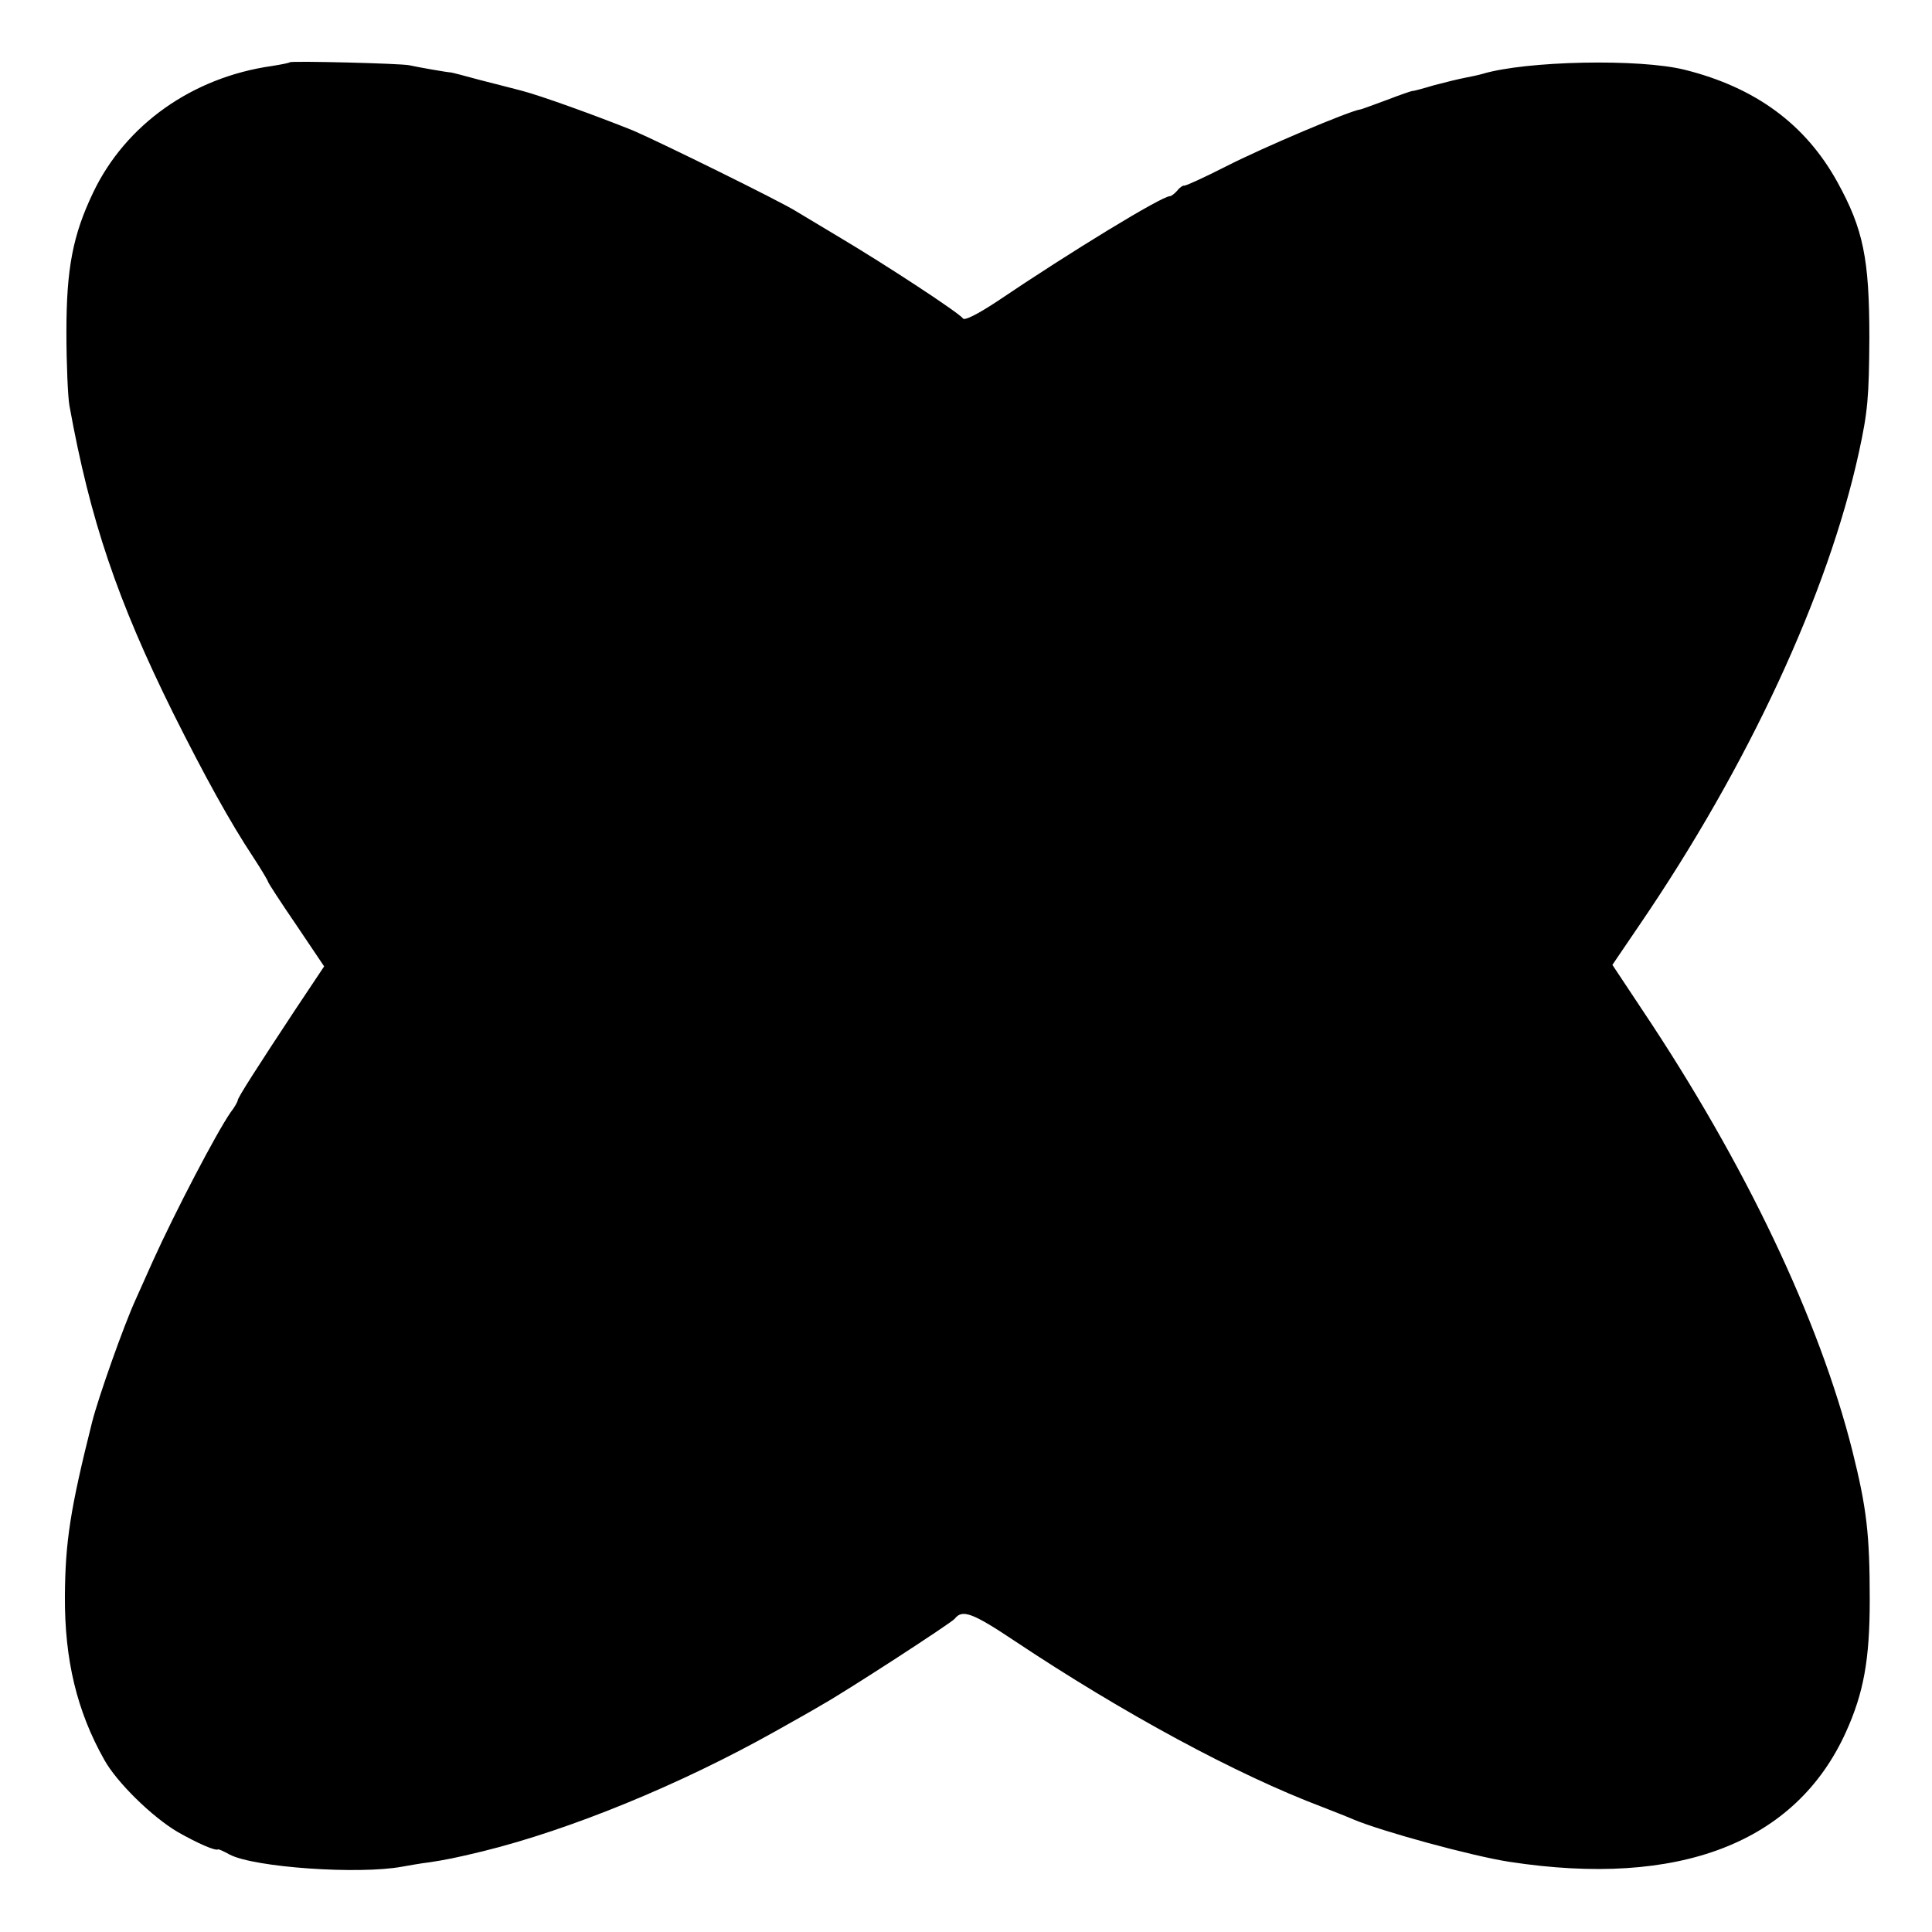
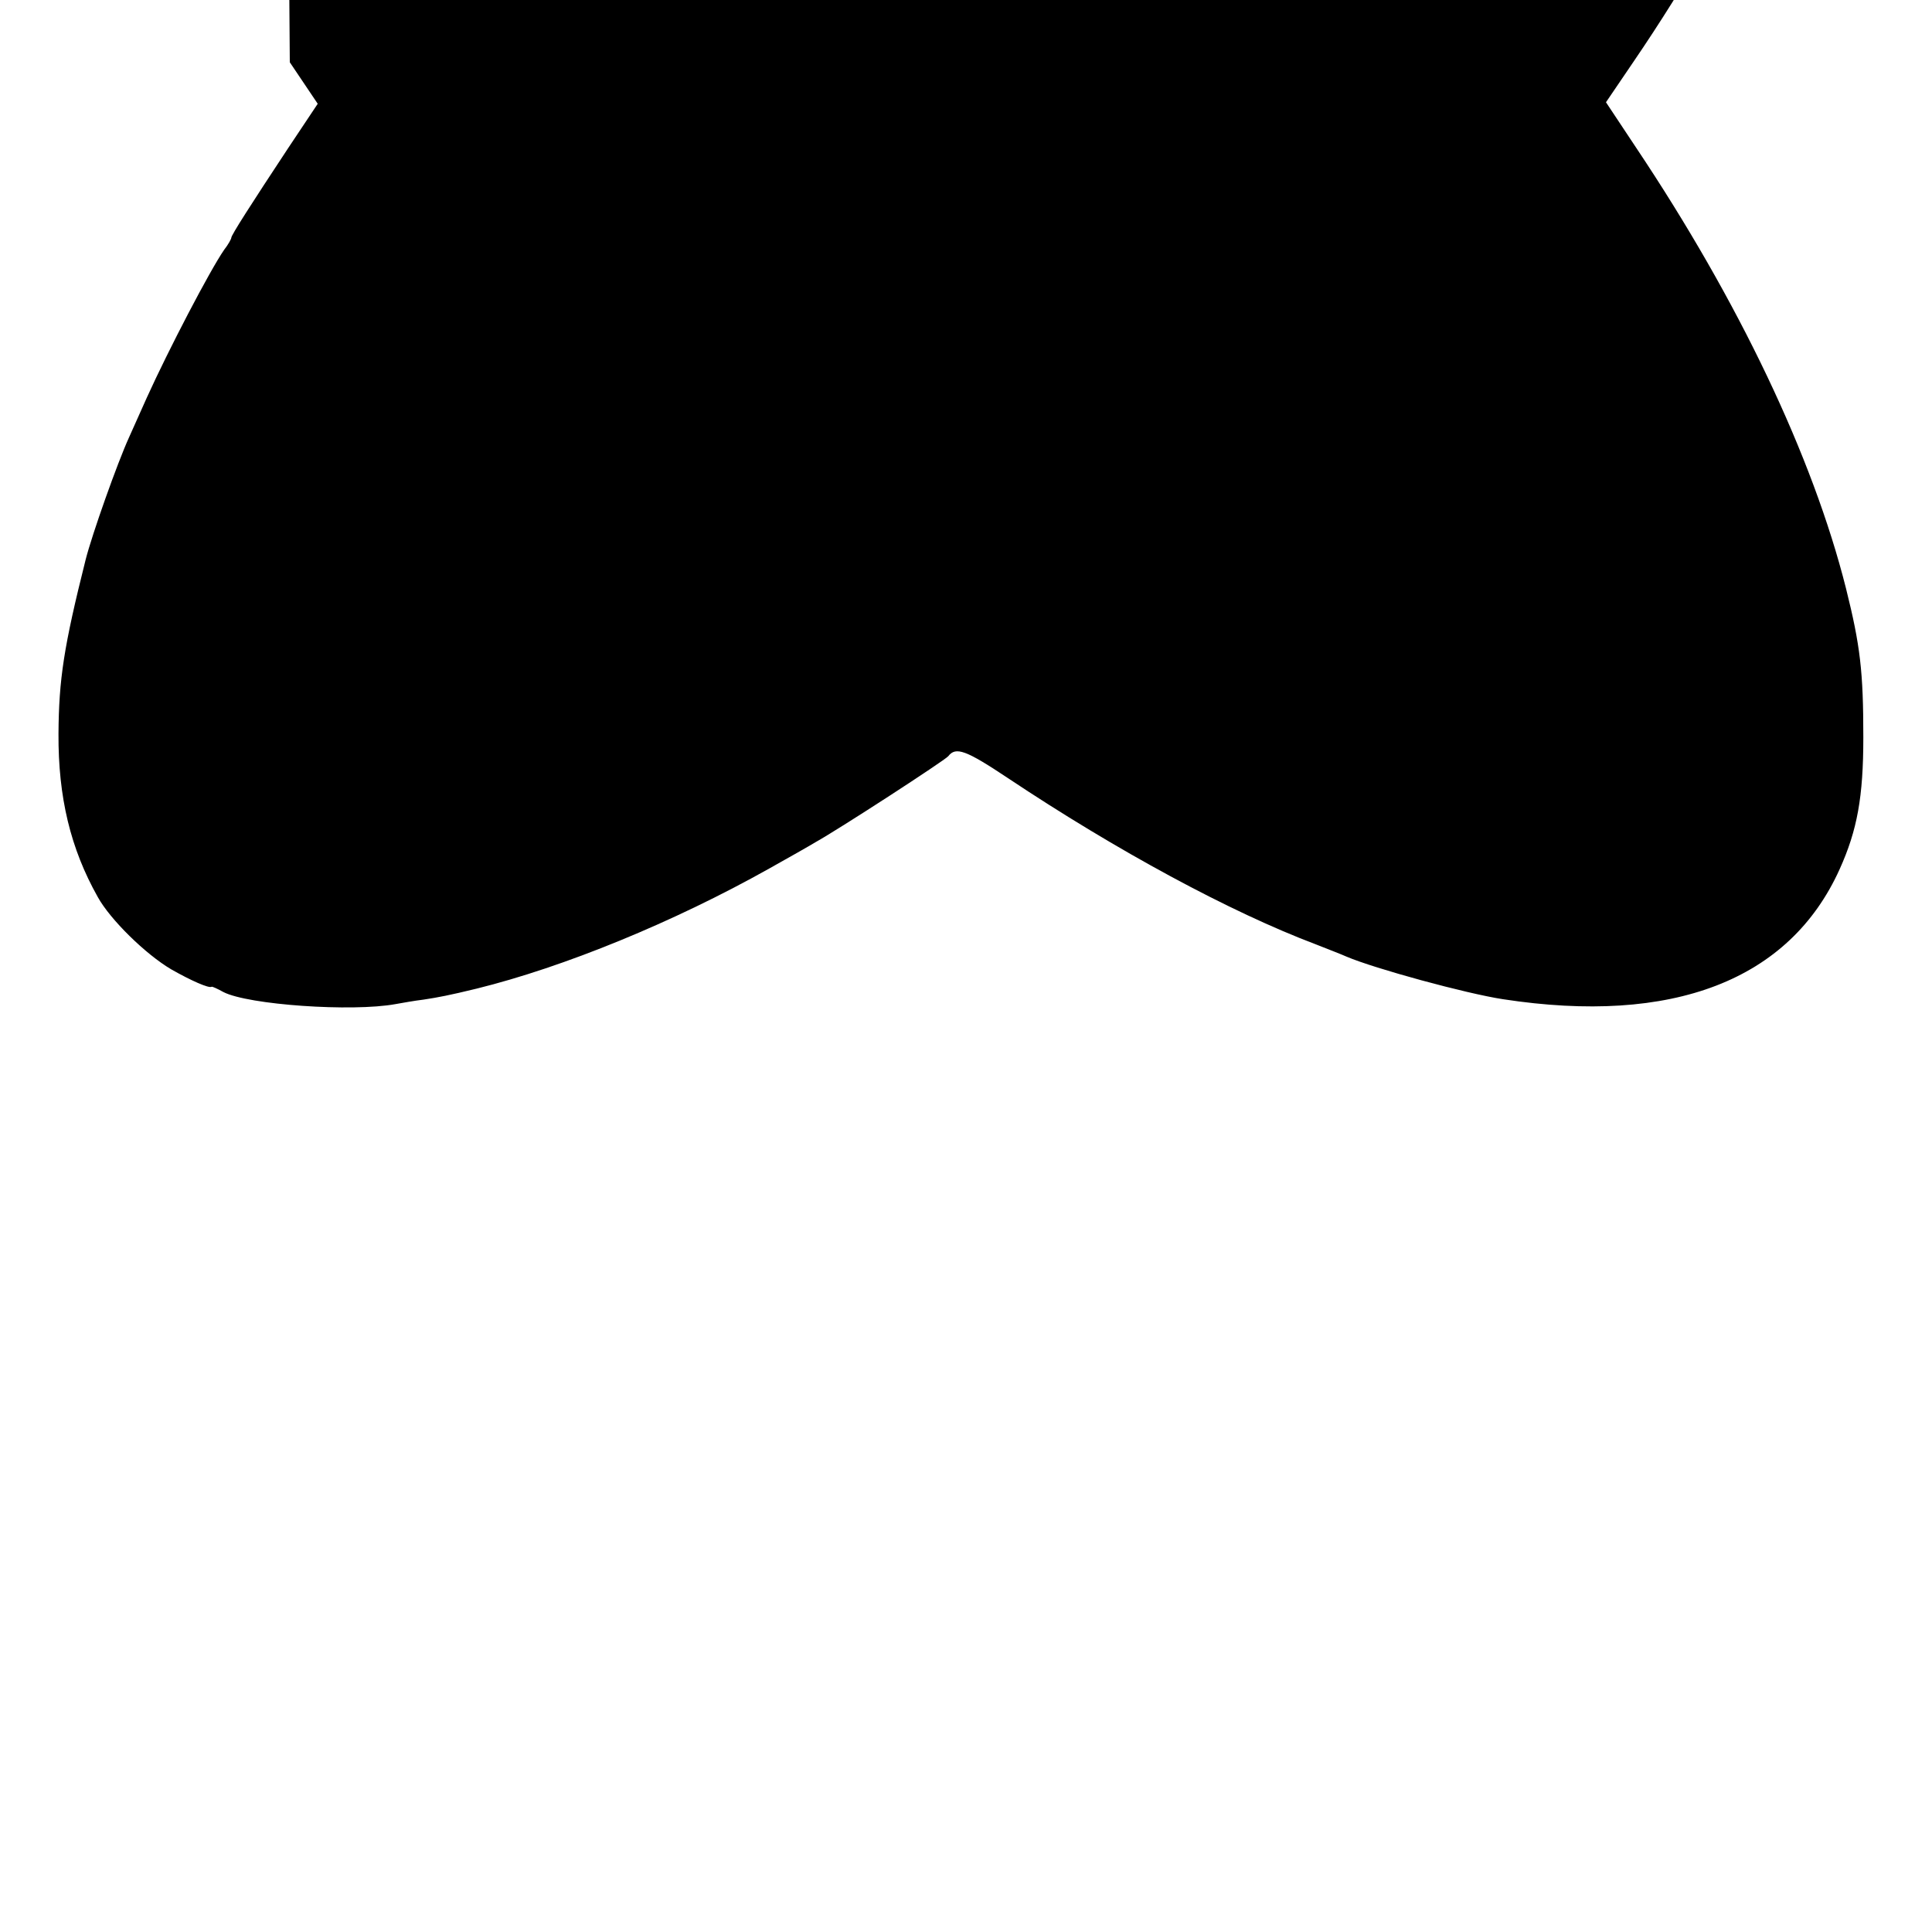
<svg xmlns="http://www.w3.org/2000/svg" version="1.0" width="512pt" height="512pt" viewBox="0 0 512 512" preserveAspectRatio="xMidYMid meet">
  <g transform="translate(0,512) scale(0.1,-0.1)" fill="#000000" stroke="none">
-     <path d="M768 4955 c-2 -2 -23 -6 -48 -10 -210 -30 -387 -155 -473 -335 -54 -113 -71 -201 -71 -370 0 -85 4 -173 8 -195 55 -304 127 -516 275 -815 82 -164 150 -288 213 -383 21 -32 38 -61 38 -63 0 -3 34 -55 75 -115 l74 -110 -78 -117 c-99 -150 -151 -231 -151 -238 0 -3 -8 -18 -19 -32 -38 -55 -147 -264 -205 -392 -16 -36 -37 -83 -47 -105 -31 -68 -98 -257 -115 -324 -58 -231 -71 -317 -72 -461 -1 -169 32 -305 104 -433 33 -60 127 -152 195 -192 51 -29 100 -51 107 -46 1 1 15 -5 31 -14 66 -34 341 -53 456 -32 17 3 50 9 75 12 39 6 66 11 140 29 231 57 522 176 775 318 50 28 105 59 123 70 63 35 343 217 352 228 20 26 47 16 158 -58 288 -192 589 -355 817 -441 33 -13 69 -27 80 -32 75 -32 317 -98 415 -113 450 -69 759 50 892 344 47 104 63 192 63 350 0 174 -8 243 -46 395 -88 349 -284 761 -557 1169 l-79 119 72 106 c288 422 499 877 581 1251 24 110 27 147 28 305 0 209 -16 288 -85 413 -84 152 -216 250 -404 297 -119 30 -421 24 -537 -11 -10 -3 -30 -7 -45 -10 -16 -3 -53 -12 -83 -20 -30 -9 -56 -16 -57 -15 -2 0 -32 -10 -68 -24 -36 -13 -67 -25 -70 -25 -29 -4 -256 -100 -356 -151 -57 -29 -107 -52 -111 -51 -3 1 -12 -5 -18 -13 -7 -8 -16 -15 -20 -15 -21 0 -258 -144 -458 -279 -53 -35 -86 -51 -90 -45 -9 14 -204 142 -332 218 -52 31 -102 61 -110 66 -41 26 -360 183 -432 214 -97 39 -246 93 -297 106 -20 5 -69 18 -109 28 -40 11 -75 20 -77 20 -8 0 -88 14 -110 19 -23 5 -312 12 -317 8z" />
+     <path d="M768 4955 l74 -110 -78 -117 c-99 -150 -151 -231 -151 -238 0 -3 -8 -18 -19 -32 -38 -55 -147 -264 -205 -392 -16 -36 -37 -83 -47 -105 -31 -68 -98 -257 -115 -324 -58 -231 -71 -317 -72 -461 -1 -169 32 -305 104 -433 33 -60 127 -152 195 -192 51 -29 100 -51 107 -46 1 1 15 -5 31 -14 66 -34 341 -53 456 -32 17 3 50 9 75 12 39 6 66 11 140 29 231 57 522 176 775 318 50 28 105 59 123 70 63 35 343 217 352 228 20 26 47 16 158 -58 288 -192 589 -355 817 -441 33 -13 69 -27 80 -32 75 -32 317 -98 415 -113 450 -69 759 50 892 344 47 104 63 192 63 350 0 174 -8 243 -46 395 -88 349 -284 761 -557 1169 l-79 119 72 106 c288 422 499 877 581 1251 24 110 27 147 28 305 0 209 -16 288 -85 413 -84 152 -216 250 -404 297 -119 30 -421 24 -537 -11 -10 -3 -30 -7 -45 -10 -16 -3 -53 -12 -83 -20 -30 -9 -56 -16 -57 -15 -2 0 -32 -10 -68 -24 -36 -13 -67 -25 -70 -25 -29 -4 -256 -100 -356 -151 -57 -29 -107 -52 -111 -51 -3 1 -12 -5 -18 -13 -7 -8 -16 -15 -20 -15 -21 0 -258 -144 -458 -279 -53 -35 -86 -51 -90 -45 -9 14 -204 142 -332 218 -52 31 -102 61 -110 66 -41 26 -360 183 -432 214 -97 39 -246 93 -297 106 -20 5 -69 18 -109 28 -40 11 -75 20 -77 20 -8 0 -88 14 -110 19 -23 5 -312 12 -317 8z" />
  </g>
</svg>